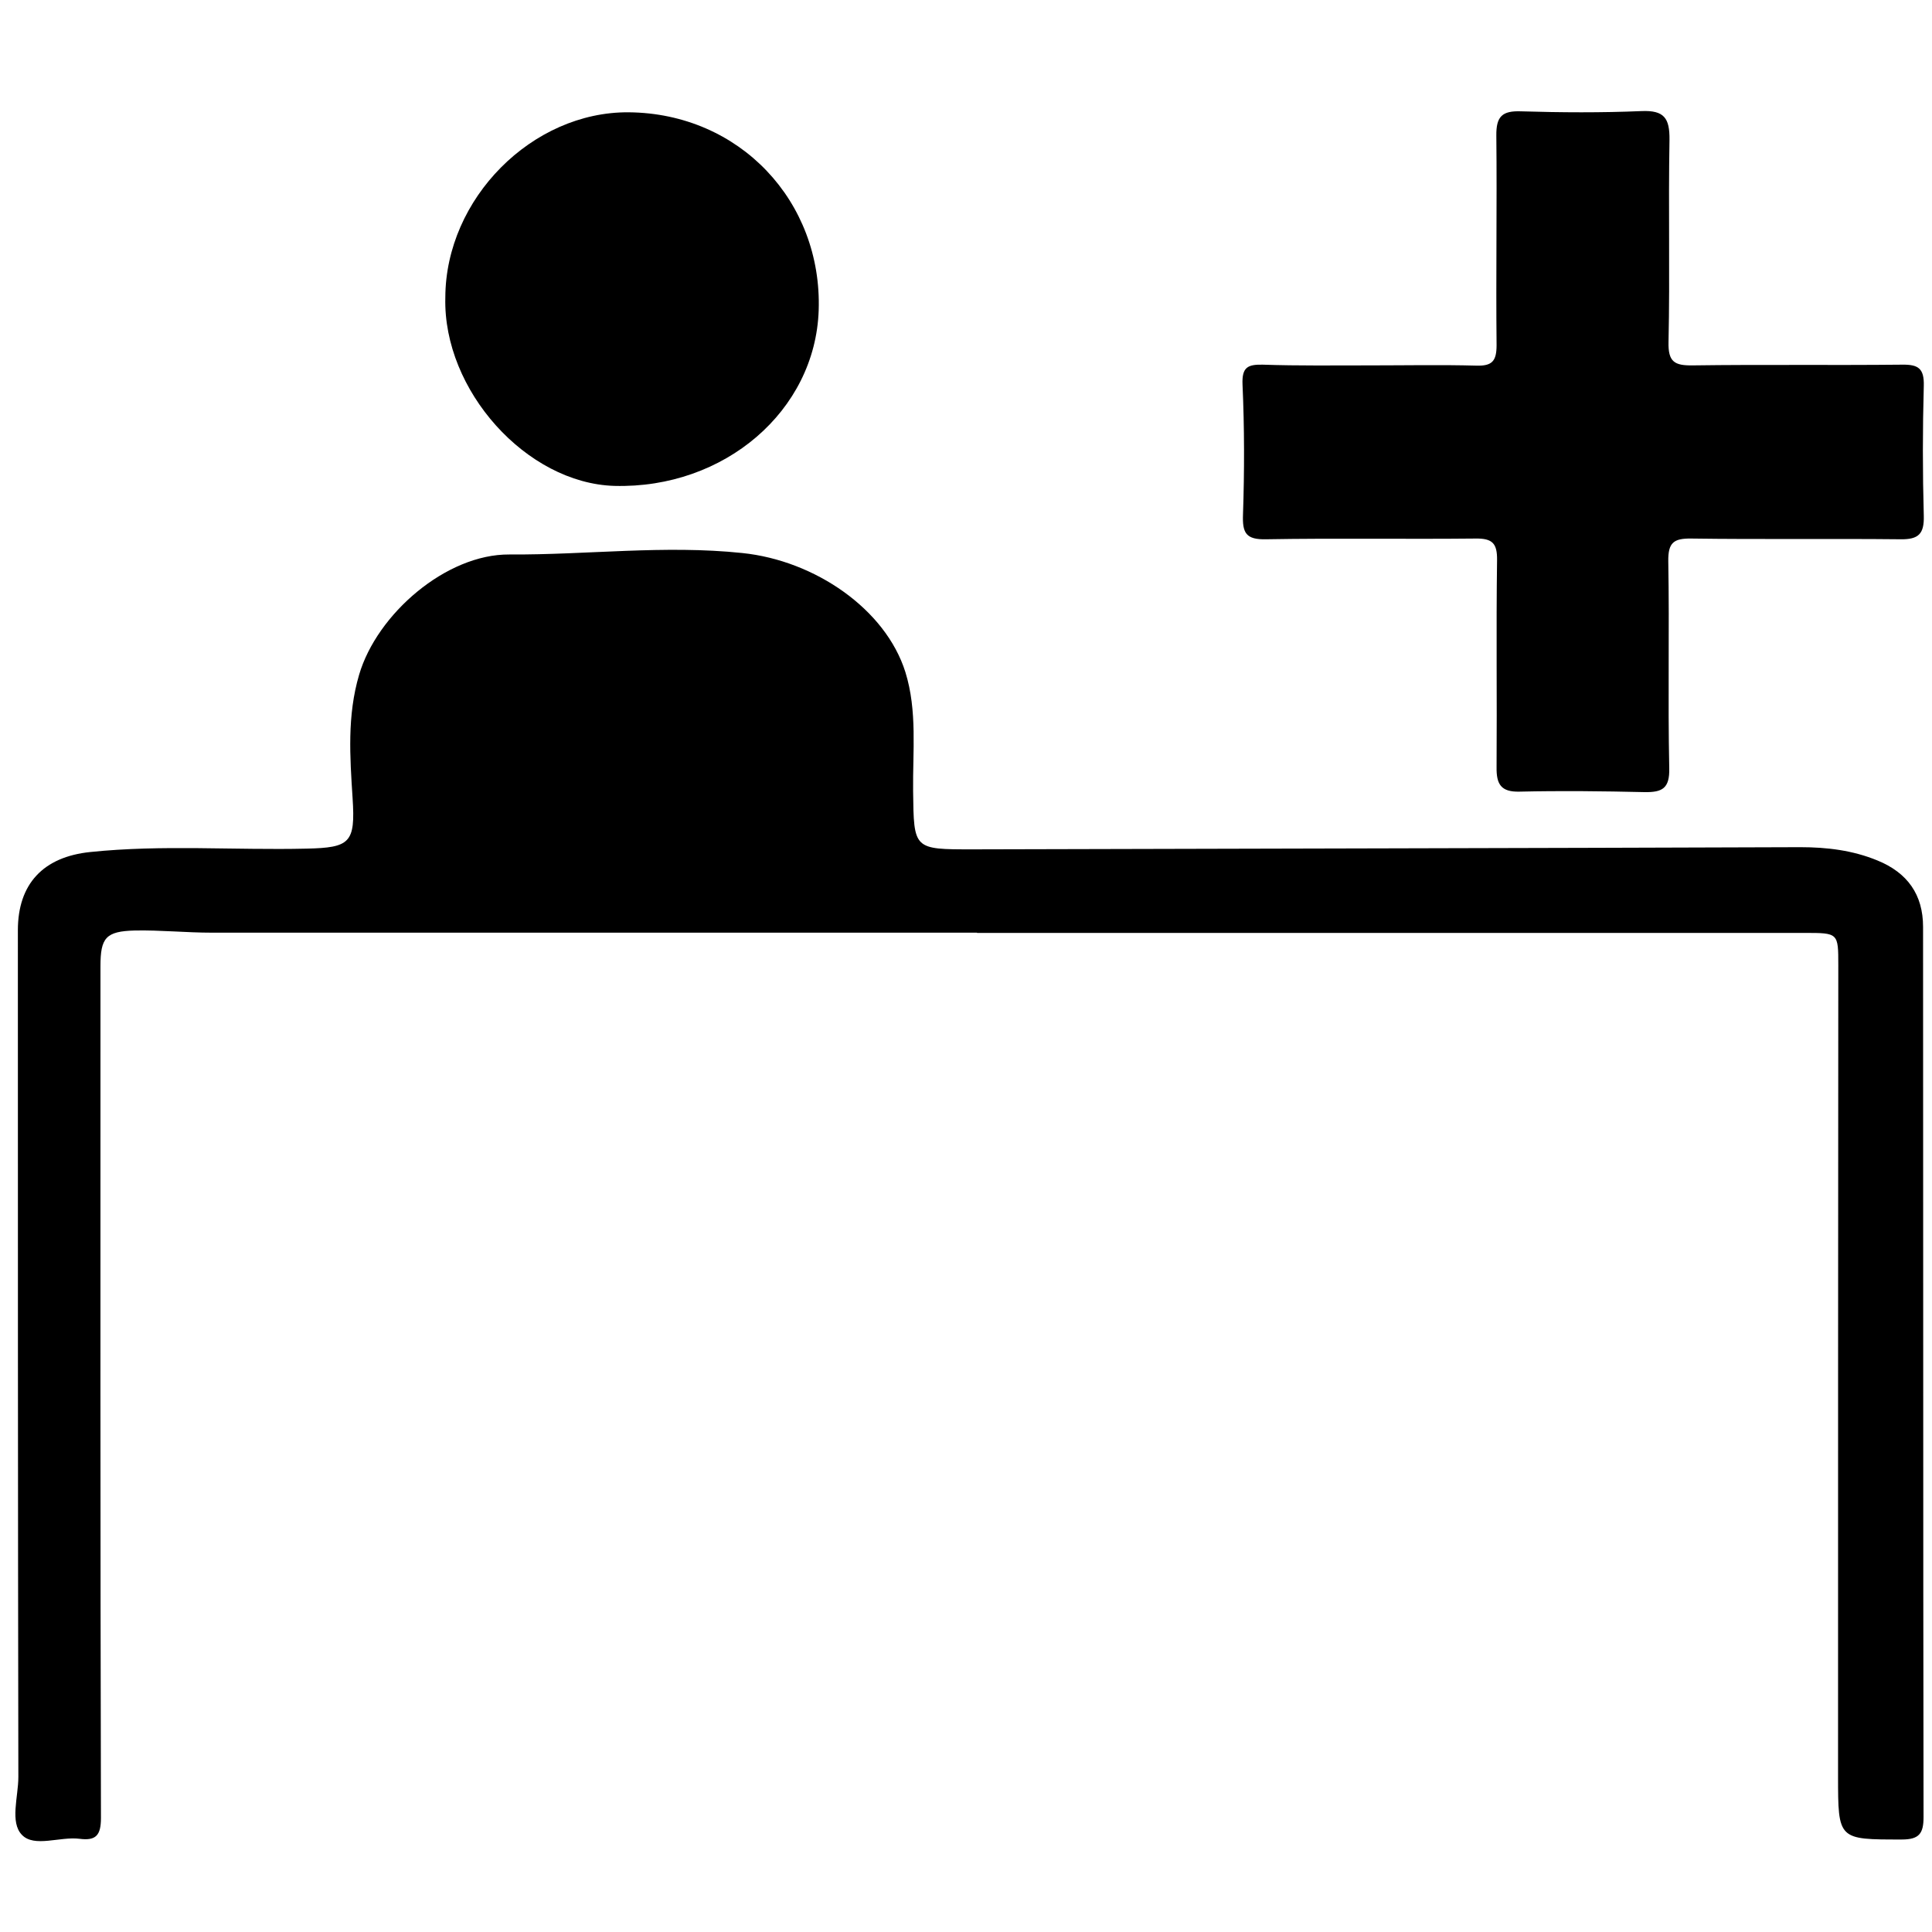
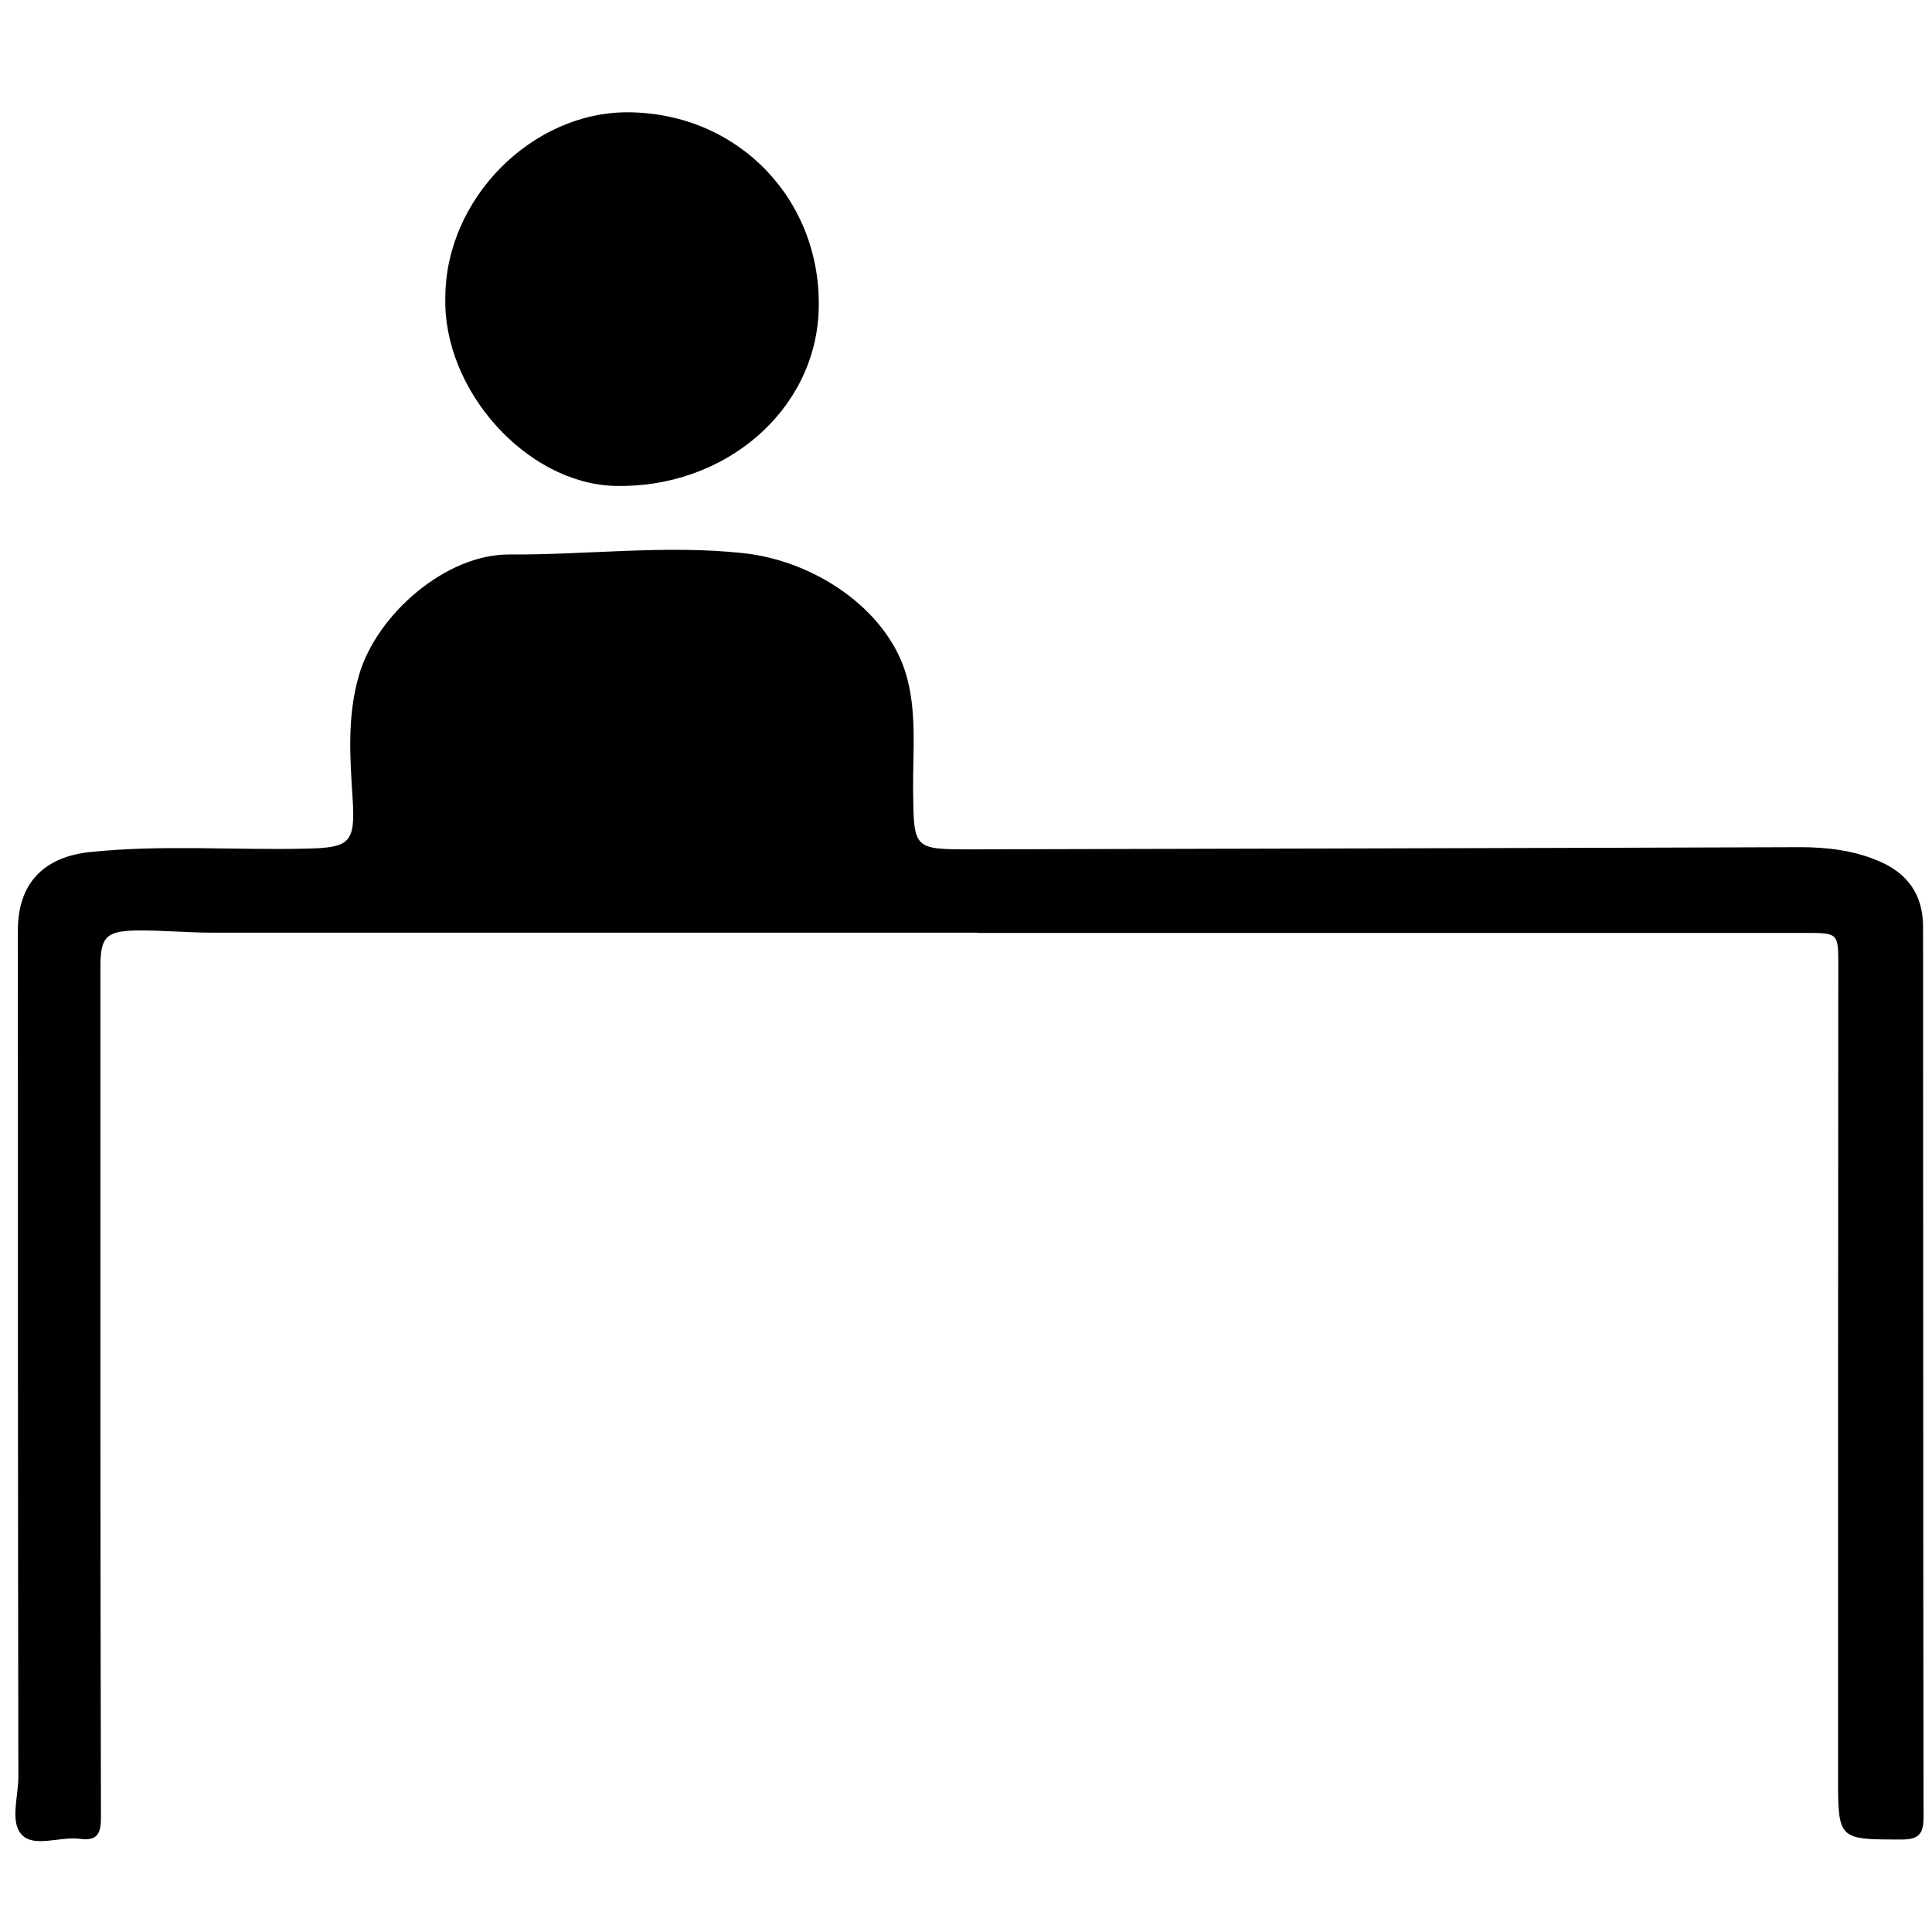
<svg xmlns="http://www.w3.org/2000/svg" version="1.1" id="Layer_1" x="0px" y="0px" viewBox="0 0 800 800" style="enable-background:new 0 0 800 800;" xml:space="preserve">
  <style type="text/css">
	.st0{fill:none;stroke:#000000;stroke-width:6;stroke-linecap:round;stroke-linejoin:round;}
	.st1{fill:none;stroke:#FFFFFF;stroke-width:4;stroke-linecap:round;stroke-linejoin:round;}
	.st2{fill:none;}
</style>
  <g>
    <path d="M404.5,386.2c-105.6,0-211.2,0-316.8,0c-10.6,0-21.2-1.1-31.8-0.9c-12.1,0.3-14.3,3-14.3,14.8c0,117.6-0.1,235.1,0.2,352.7   c0,7.2-2.1,9.5-8.9,8.6c-8.1-1-18.7,3.7-23.8-1.6c-5.1-5.2-1.5-15.8-1.5-24C7.4,618.9,7.4,502.1,7.4,385.2   c0-19.2,10.5-30.4,30-32.4c29.8-3.1,59.7-0.7,89.5-1.4c18.1-0.4,20.3-2.4,19.1-20.9c-1.1-17.2-2.3-34.1,2.7-51.1   c7.4-25.2,36.1-50,62.2-49.8c32.2,0.2,64.2-4,96.5-0.6c30,3.1,59.3,23.2,67.5,49.3c5,16.1,3,32.8,3.2,49.3   c0.3,24.2,0.1,24.1,24.7,24.1c114.2-0.3,228.5-0.5,342.7-0.9c11,0,21.7,1.3,31.9,5.5c12.5,5.1,18.9,14.2,18.9,27.5   c0.1,122.9,0,245.7,0.2,368.6c0,6.8-1.8,9.3-9,9.3c-26.4,0-26.4,0.2-26.4-26.3c0-111.9,0-223.8,0.1-335.7c0-13.4,0-13.4-13.9-13.4   c-114.2,0-228.5,0-342.7,0C404.5,386.1,404.5,386.2,404.5,386.2z" />
-     <path d="M567.5,151.3c14.6,0,29.2-0.3,43.8,0.1c6.6,0.2,8.4-1.9,8.4-8.5c-0.3-28.9,0.2-57.8-0.1-86.7c-0.1-8,2.4-10.4,10.3-10.1   c16.6,0.5,33.2,0.6,49.8-0.1c9.4-0.4,11.7,2.9,11.6,11.9c-0.5,27.9,0.2,55.8-0.4,83.7c-0.2,8.3,2.5,9.8,10,9.7   c28.9-0.4,57.8,0,86.7-0.3c6.7-0.1,9.2,1.5,9,8.8c-0.5,17.9-0.5,35.9,0,53.8c0.2,7.5-2.2,9.8-9.6,9.7c-28.9-0.3-57.8,0.1-86.7-0.3   c-7.3-0.1-9.6,1.7-9.5,9.4c0.5,28.6-0.2,57.1,0.4,85.7c0.2,8.4-2.9,10-10.2,9.9c-17.3-0.4-34.5-0.6-51.8-0.2   c-7.7,0.2-9.6-3.1-9.5-10.1c0.2-28.6-0.2-57.1,0.2-85.7c0.1-7-1.9-9.1-8.9-9c-28.9,0.3-57.8-0.2-86.7,0.3   c-8.4,0.2-9.9-2.6-9.6-10.3c0.6-17.9,0.6-35.9-0.2-53.8c-0.3-7.2,2.2-8.3,8.3-8.2C537.6,151.5,552.6,151.3,567.5,151.3   C567.5,151.3,567.5,151.3,567.5,151.3z" />
    <path d="M184.4,123.2c0.1-41,36-77,75.9-76.7c46.1,0.4,80.2,37,78.7,82c-1.4,41.6-39,73.9-84.6,72.7   C218,200.1,183.4,161.6,184.4,123.2z" />
  </g>
</svg>